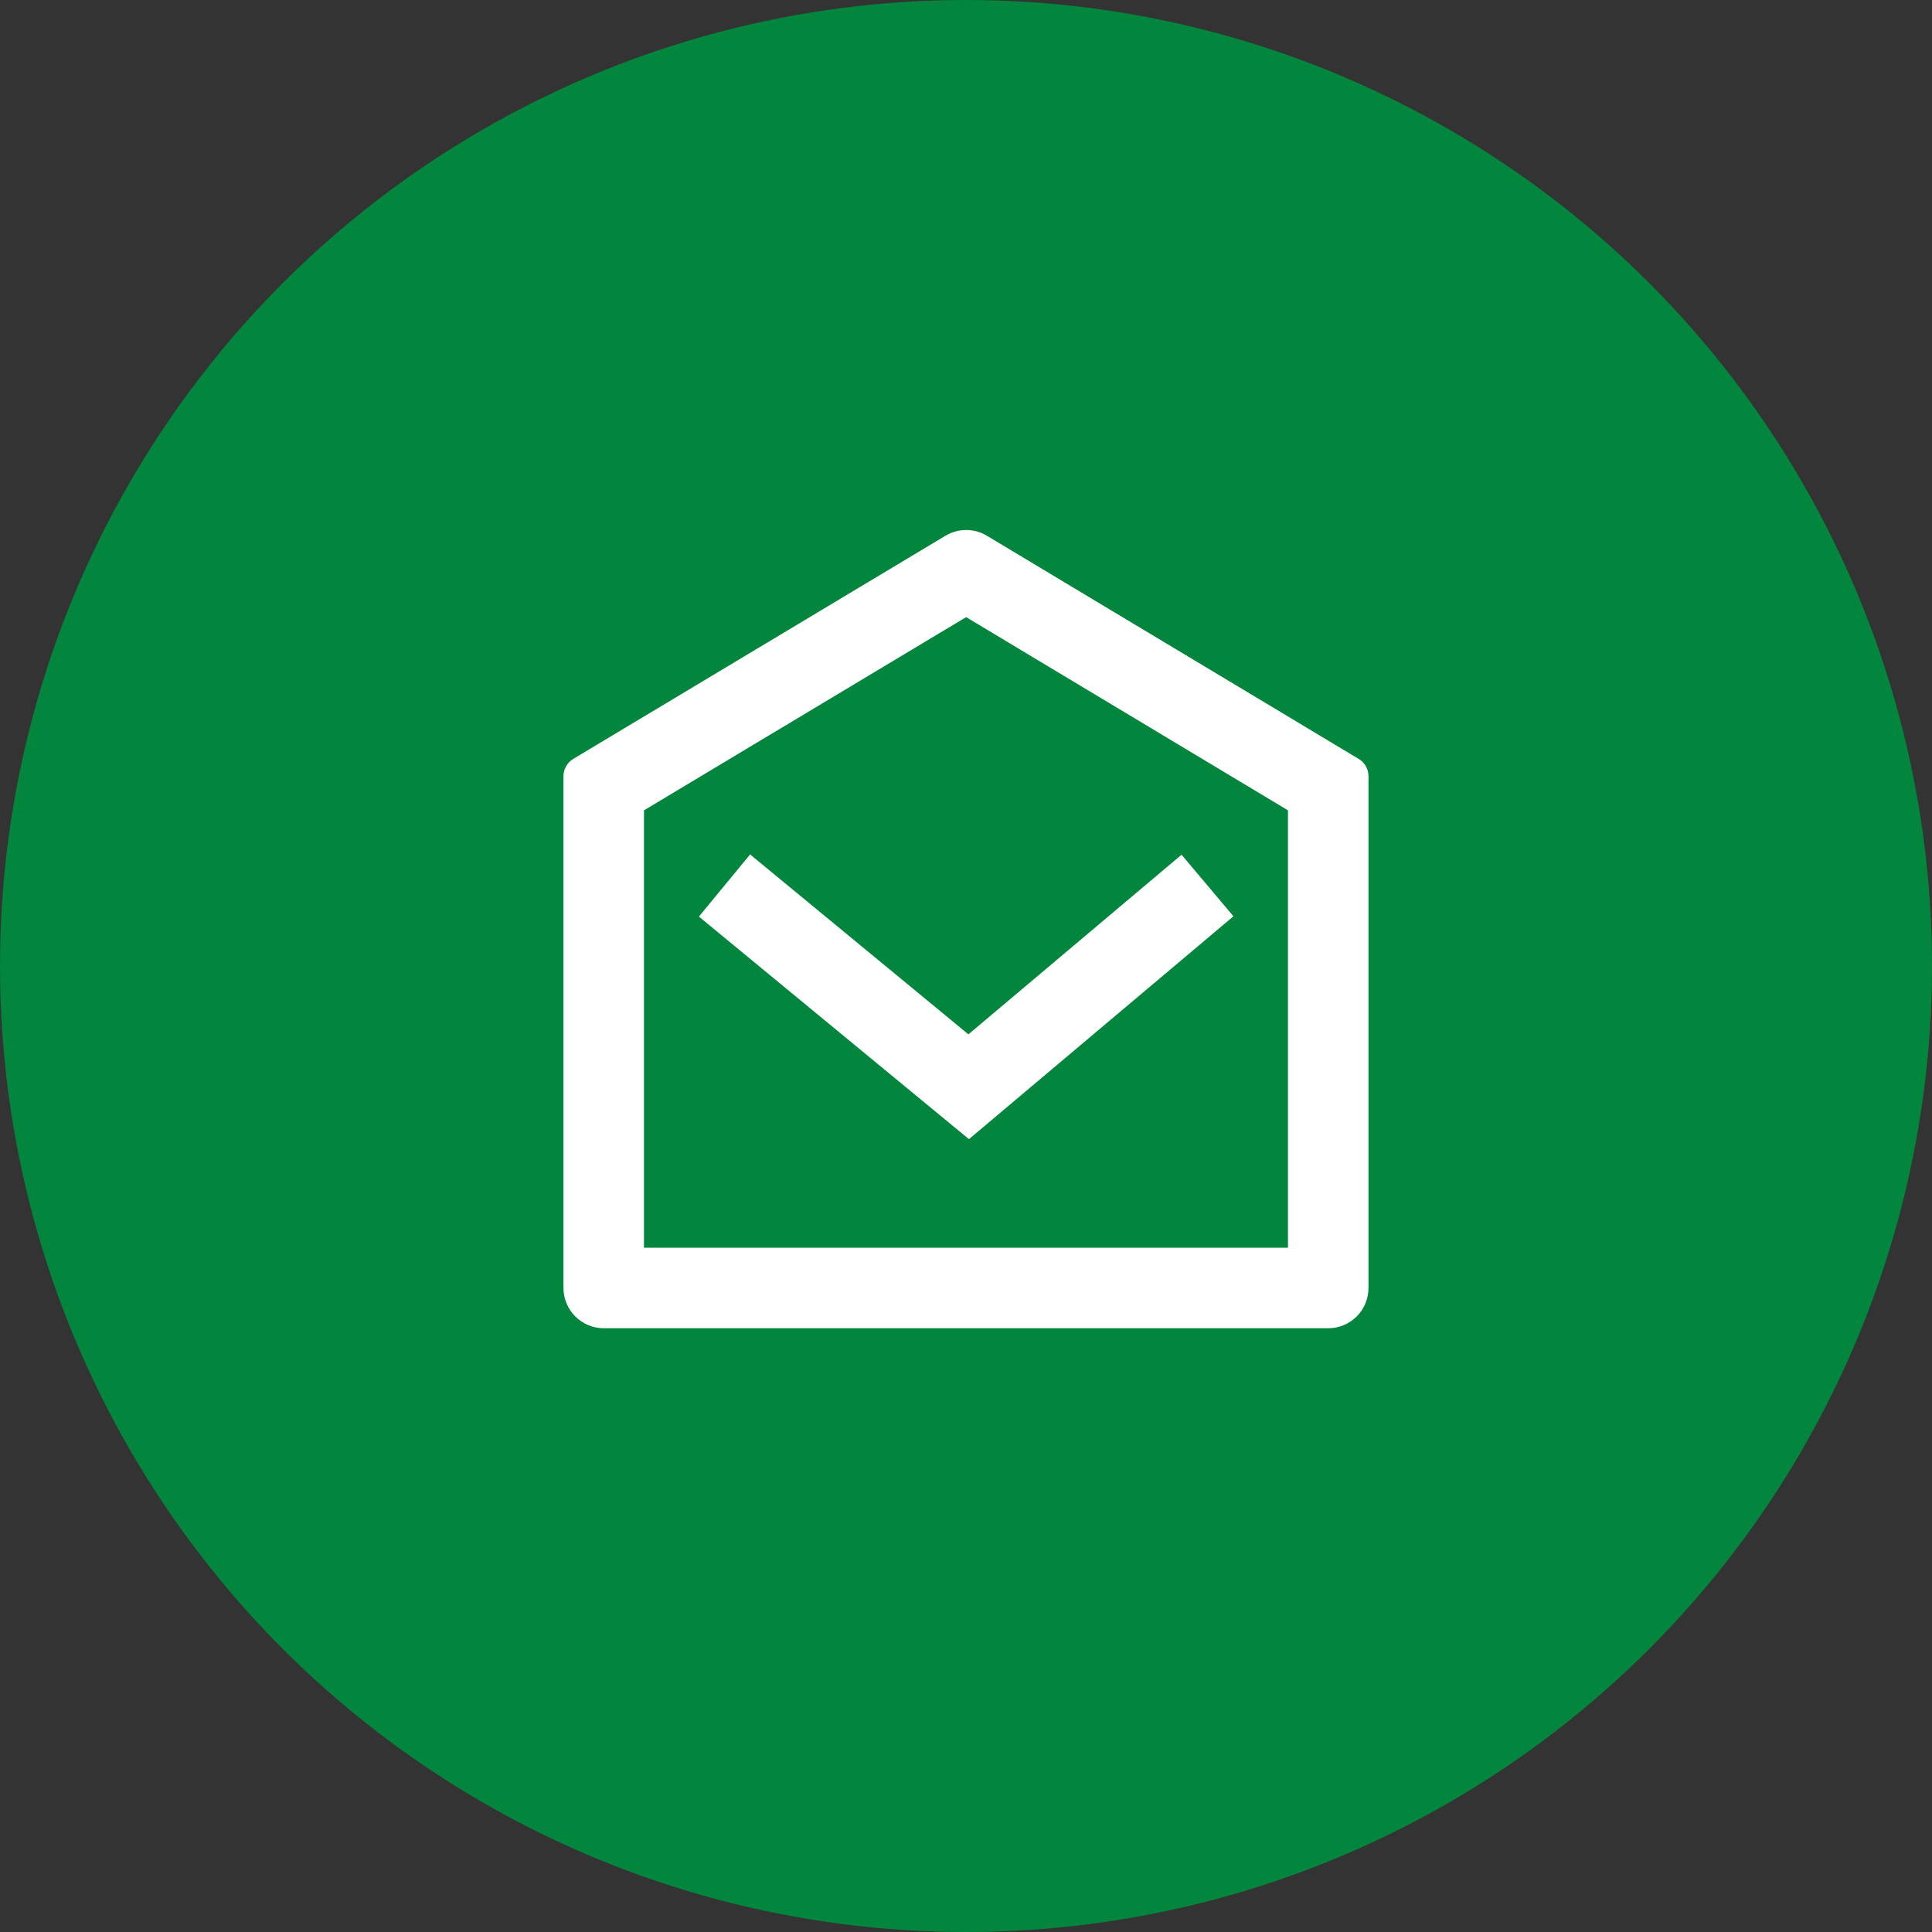
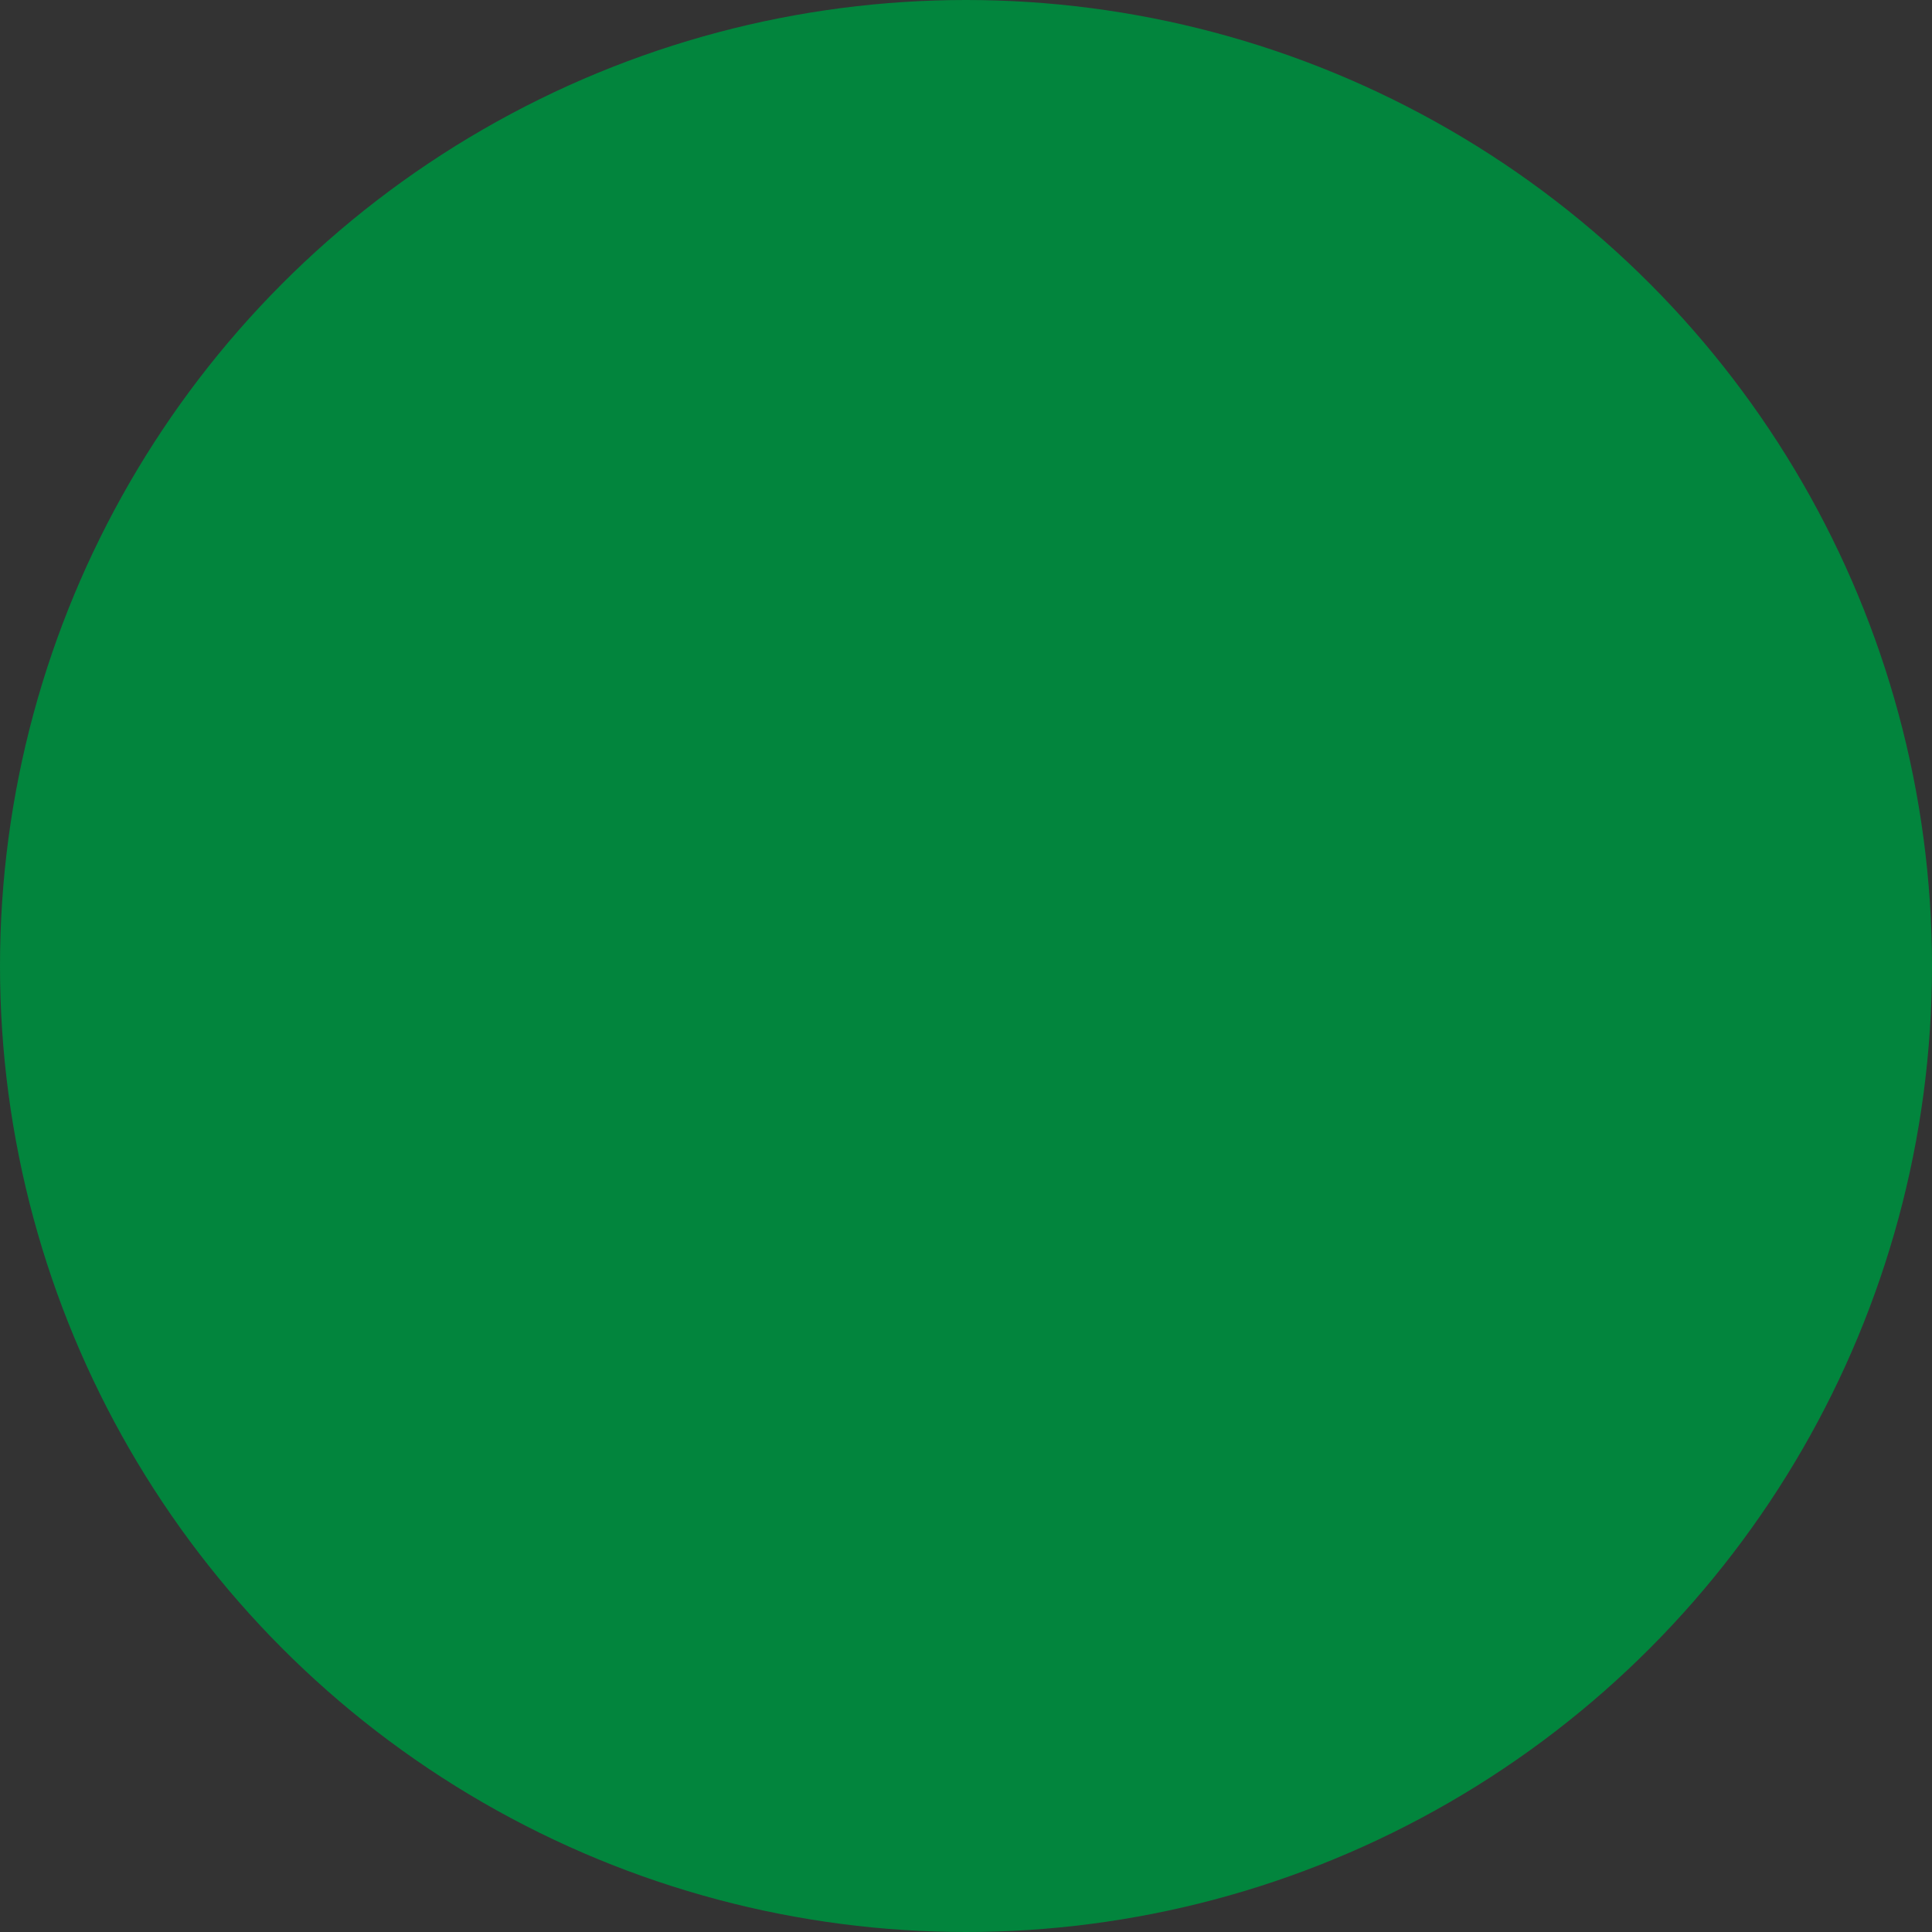
<svg xmlns="http://www.w3.org/2000/svg" width="40" height="40" viewBox="0 0 40 40" fill="none">
  <rect x="0" y="0" width="40" height="40" fill="#333333" stroke="none" />
  <circle cx="20" cy="20" r="20" fill="#02853D" />
  <g clip-path="url(#clip0_101_1725)">
-     <path d="M11.869 15.712L19.575 11.092C19.704 11.014 19.852 10.973 20.004 10.973C20.155 10.973 20.303 11.014 20.432 11.092L28.131 15.713C28.192 15.749 28.244 15.802 28.279 15.864C28.314 15.927 28.333 15.998 28.333 16.07V26.667C28.333 26.888 28.245 27.1 28.089 27.256C27.933 27.412 27.721 27.5 27.5 27.5H12.5C12.279 27.5 12.067 27.412 11.911 27.256C11.754 27.1 11.666 26.888 11.666 26.667V16.069C11.666 15.997 11.685 15.926 11.721 15.864C11.756 15.801 11.807 15.749 11.869 15.712ZM13.333 16.777V25.833H26.666V16.777L20.003 12.777L13.333 16.777V16.777ZM20.05 21.415L24.463 17.696L25.537 18.971L20.061 23.585L14.47 18.977L15.53 17.69L20.05 21.415Z" fill="white" />
+     <path d="M11.869 15.712L19.575 11.092C19.704 11.014 19.852 10.973 20.004 10.973C20.155 10.973 20.303 11.014 20.432 11.092L28.131 15.713C28.192 15.749 28.244 15.802 28.279 15.864C28.314 15.927 28.333 15.998 28.333 16.07V26.667C28.333 26.888 28.245 27.1 28.089 27.256C27.933 27.412 27.721 27.5 27.5 27.5H12.5C12.279 27.5 12.067 27.412 11.911 27.256C11.754 27.1 11.666 26.888 11.666 26.667V16.069C11.666 15.997 11.685 15.926 11.721 15.864C11.756 15.801 11.807 15.749 11.869 15.712M13.333 16.777V25.833H26.666V16.777L20.003 12.777L13.333 16.777V16.777ZM20.05 21.415L24.463 17.696L25.537 18.971L20.061 23.585L14.47 18.977L15.53 17.69L20.05 21.415Z" fill="white" />
  </g>
  <defs>
    <clipPath id="clip0_101_1725">
-       <rect x="10" y="10" width="20" height="20" fill="white" />
-     </clipPath>
+       </clipPath>
  </defs>
</svg>